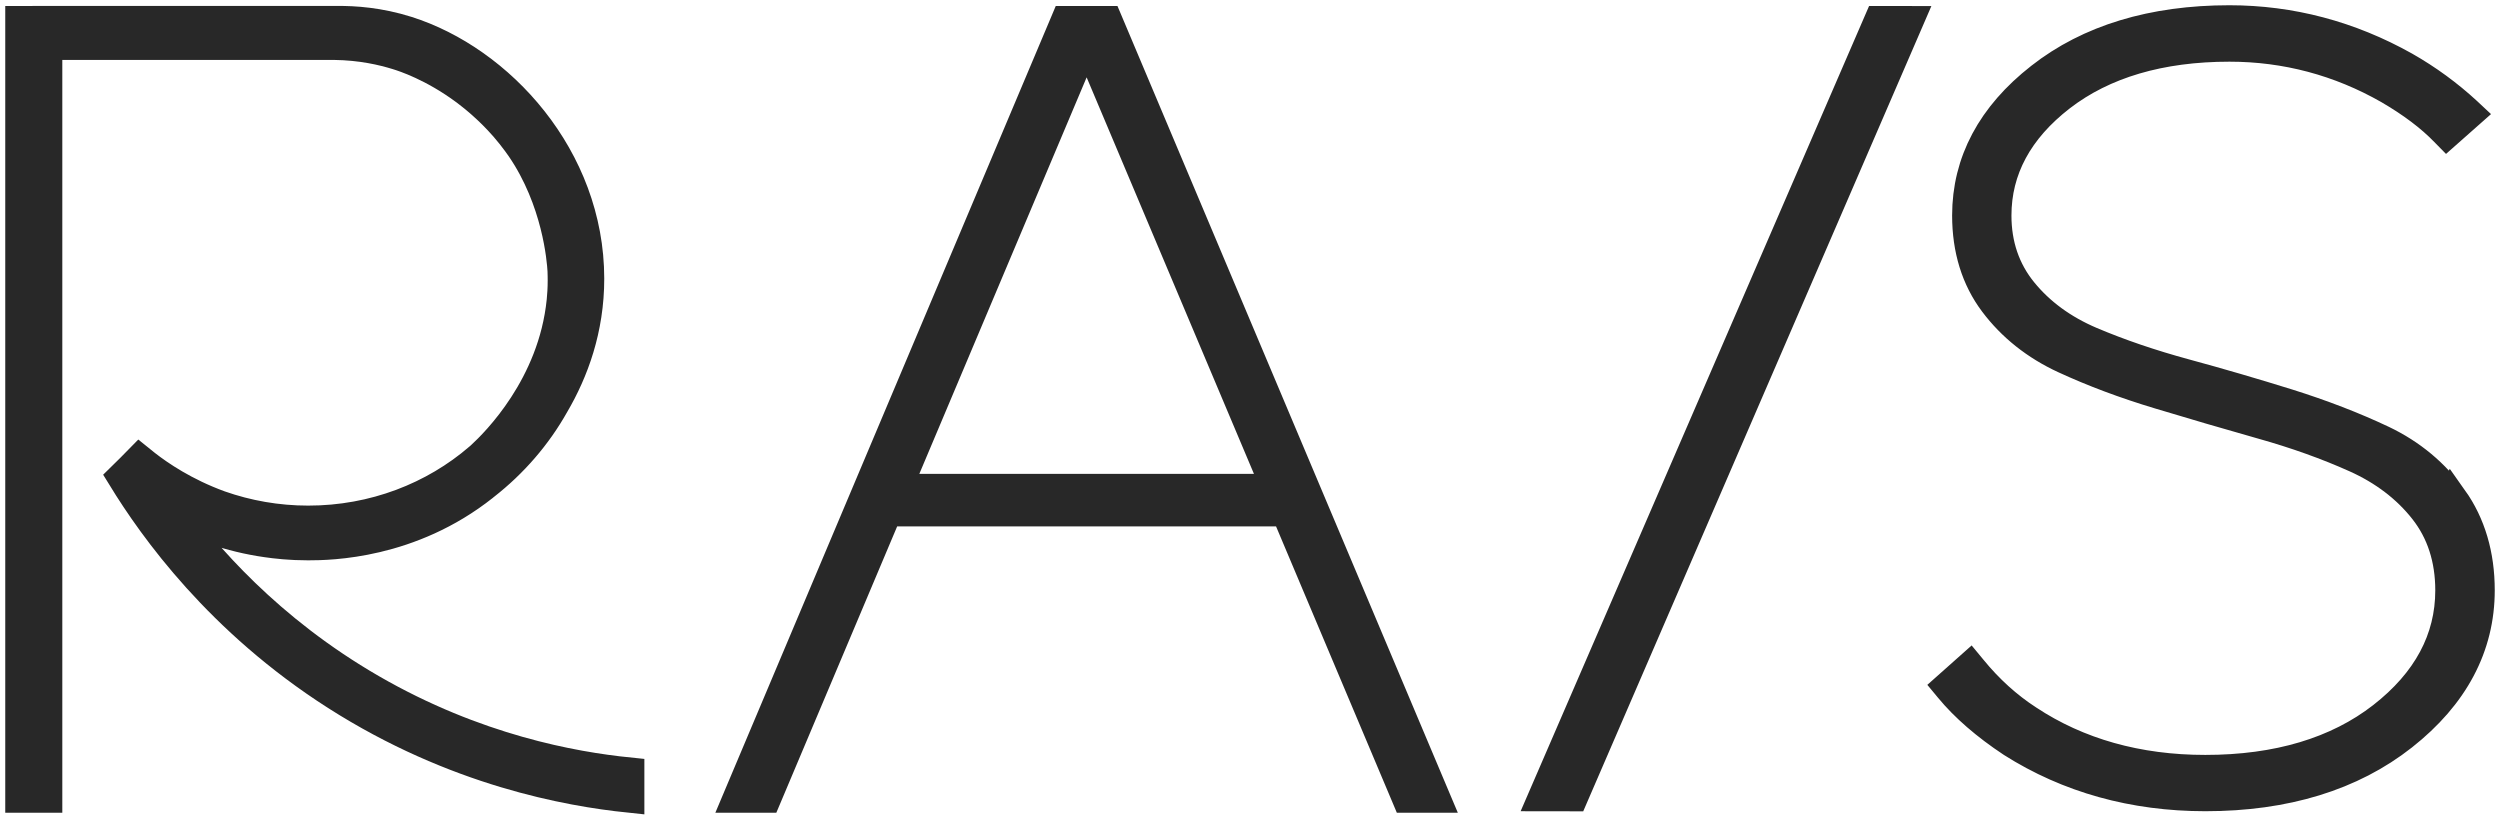
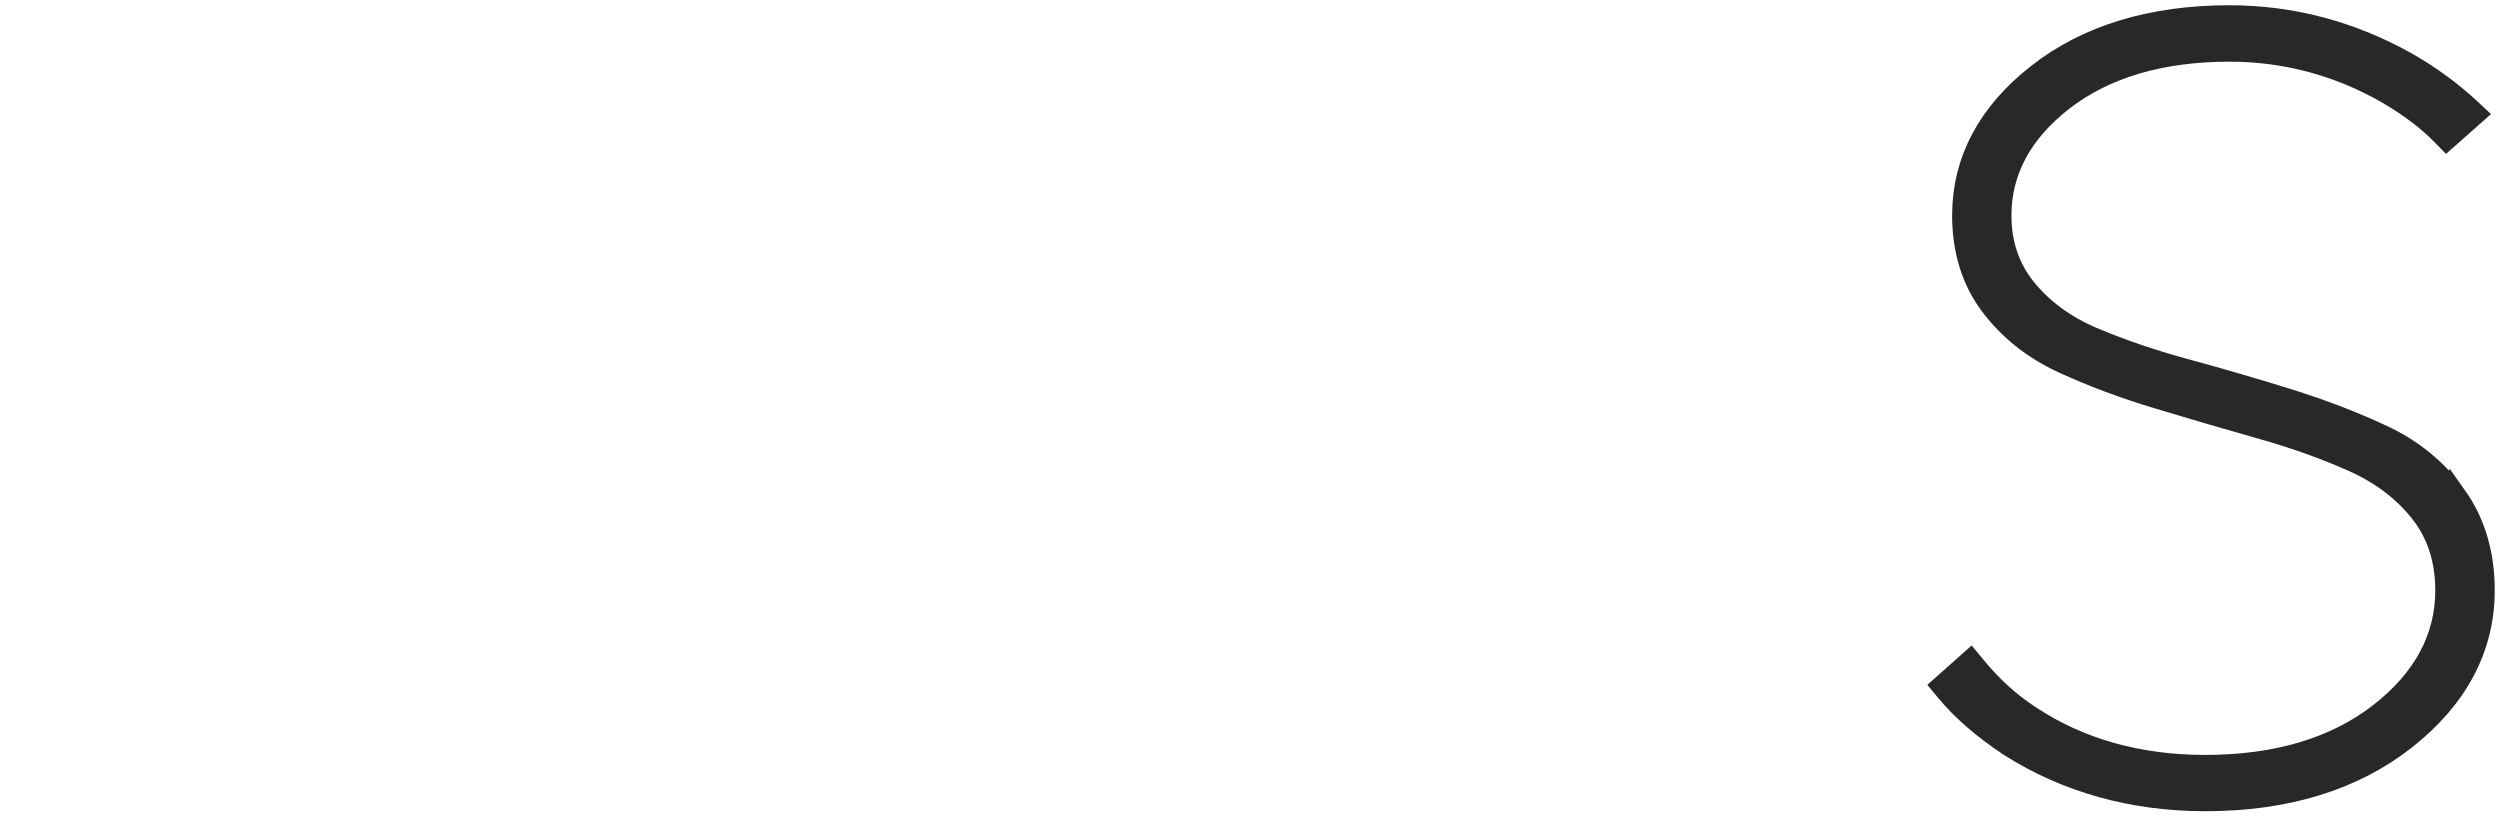
<svg xmlns="http://www.w3.org/2000/svg" width="119" height="39" viewBox="0 0 119 39" fill="none">
-   <path d="M73.523 37.866L74.869 37.868L90.793 1.037L89.461 1.035L73.523 37.866Z" fill="#282828" stroke="#282828" stroke-width="1.5" />
-   <path d="M50.752 1.035L35.181 37.936H36.456C38.374 33.392 40.29 28.847 42.208 24.305H61.237C63.153 28.849 65.071 33.394 66.987 37.936H68.261L52.694 1.035H51.722H50.752ZM42.63 23.305C45.66 16.121 48.693 8.938 51.724 1.752C54.754 8.936 57.785 16.119 60.818 23.305H42.63Z" fill="#282828" />
-   <path d="M50.752 1.035V0.285H50.254L50.061 0.744L50.752 1.035ZM35.181 37.936L34.49 37.644L34.051 38.686H35.181V37.936ZM36.456 37.936V38.686H36.953L37.147 38.227L36.456 37.936ZM42.208 24.305V23.555H41.711L41.517 24.014L42.208 24.305ZM61.237 24.305L61.928 24.014L61.734 23.555H61.237V24.305ZM66.987 37.936L66.296 38.227L66.489 38.686H66.987V37.936ZM68.261 37.936V38.686H69.392L68.952 37.644L68.261 37.936ZM52.694 1.035L53.385 0.744L53.191 0.285H52.694V1.035ZM42.63 23.305L41.939 23.013L41.499 24.055H42.63V23.305ZM51.724 1.752L52.415 1.461L51.033 1.461L51.724 1.752ZM60.818 23.305V24.055H61.948L61.509 23.013L60.818 23.305ZM50.752 1.035L50.061 0.744L34.49 37.644L35.181 37.936L35.873 38.227L51.443 1.327L50.752 1.035ZM35.181 37.936V38.686H36.456V37.936V37.186H35.181V37.936ZM36.456 37.936L37.147 38.227C39.065 33.683 40.981 29.139 42.899 24.597L42.208 24.305L41.517 24.014C39.599 28.555 37.683 33.1 35.765 37.644L36.456 37.936ZM42.208 24.305V25.055H61.237V24.305V23.555H42.208V24.305ZM61.237 24.305L60.546 24.597C62.462 29.141 64.38 33.685 66.296 38.227L66.987 37.936L67.678 37.644C65.762 33.102 63.844 28.558 61.928 24.014L61.237 24.305ZM66.987 37.936V38.686H68.261V37.936V37.186H66.987V37.936ZM68.261 37.936L68.952 37.644L53.385 0.744L52.694 1.035L52.002 1.327L67.57 38.227L68.261 37.936ZM42.63 23.305L43.321 23.596C46.351 16.413 49.384 9.229 52.415 2.044L51.724 1.752L51.033 1.461C48.002 8.646 44.969 15.83 41.939 23.013L42.63 23.305ZM51.724 1.752L51.033 2.044C54.063 9.227 57.094 16.411 60.127 23.597L60.818 23.305L61.509 23.013C58.476 15.828 55.445 8.644 52.415 1.461L51.724 1.752ZM60.818 23.305V22.555H42.63V23.305V24.055H60.818V23.305ZM52.694 1.035V0.285H51.722V1.035V1.785H52.694V1.035ZM51.722 1.035V0.285H50.752V1.035V1.785H51.722V1.035Z" fill="#282828" />
  <path d="M116.719 23.773C115.87 22.577 114.747 21.642 113.38 20.992C112.017 20.347 110.502 19.763 108.882 19.255C107.26 18.75 105.612 18.268 103.99 17.828C102.369 17.387 100.866 16.875 99.516 16.302C98.175 15.733 97.071 14.927 96.243 13.907C95.414 12.889 94.995 11.664 94.995 10.258C94.995 8.055 96.027 6.139 98.067 4.561C100.112 2.985 102.823 2.186 106.122 2.186C108.815 2.186 111.371 2.866 113.725 4.21C114.825 4.851 115.73 5.531 116.408 6.235L116.466 6.294L117.458 5.416L117.395 5.357C116.512 4.542 115.52 3.814 114.444 3.203C111.833 1.739 109.036 1 106.119 1C102.475 1 99.458 1.915 97.153 3.722C94.839 5.529 93.671 7.73 93.671 10.258C93.671 11.867 94.101 13.255 94.95 14.384C95.798 15.513 96.922 16.407 98.289 17.037C99.648 17.664 101.16 18.233 102.786 18.721C104.398 19.209 106.046 19.689 107.675 20.151C109.29 20.604 110.796 21.143 112.148 21.751C113.49 22.354 114.594 23.194 115.421 24.248C116.25 25.303 116.669 26.598 116.669 28.102C116.669 30.445 115.576 32.48 113.425 34.154C111.269 35.832 108.422 36.684 104.972 36.684C101.745 36.684 98.898 35.882 96.509 34.302C95.524 33.664 94.623 32.849 93.826 31.87L93.768 31.8L92.781 32.678L92.83 32.737C93.558 33.62 94.554 34.485 95.785 35.3C98.468 37.003 101.562 37.864 104.977 37.864C108.774 37.864 111.926 36.896 114.345 34.989C116.769 33.08 118 30.761 118 28.097C118 26.421 117.57 24.965 116.721 23.769L116.719 23.773Z" fill="#282828" stroke="#282828" stroke-width="1.5" />
-   <path d="M8.118 24.266C8.143 24.279 8.172 24.294 8.197 24.307C9.653 25.088 11.278 25.613 13.004 25.82C13.027 25.822 13.051 25.824 13.075 25.829C13.222 25.846 13.371 25.861 13.52 25.874C13.6 25.881 13.682 25.885 13.762 25.89C13.868 25.896 13.971 25.905 14.077 25.909C14.272 25.918 14.468 25.922 14.669 25.922C15.71 25.922 19.519 25.866 23.001 23.104C23.016 23.093 23.033 23.078 23.05 23.063C24.398 22.01 25.521 20.711 26.349 19.236C27.269 17.666 28.014 15.659 28.012 13.258C28.008 7.525 23.755 2.905 19.357 1.517C18.043 1.103 16.872 1.024 16.049 1.033H2.216L1 1.035V37.936H2.216V2.103H15.922C17.212 2.12 18.235 2.362 18.912 2.572C19.259 2.678 20.629 3.125 22.163 4.263C22.184 4.28 22.208 4.296 22.23 4.313C22.318 4.381 22.409 4.45 22.497 4.522C22.536 4.553 22.573 4.583 22.612 4.614C22.69 4.677 22.77 4.744 22.847 4.812C22.893 4.851 22.936 4.888 22.979 4.928C23.055 4.995 23.13 5.065 23.206 5.135C23.253 5.178 23.301 5.224 23.346 5.268C23.394 5.313 23.439 5.359 23.485 5.403C23.543 5.462 23.599 5.518 23.657 5.579C23.696 5.621 23.737 5.66 23.774 5.701C23.86 5.795 23.945 5.889 24.029 5.982C24.05 6.009 24.072 6.033 24.094 6.057C24.279 6.274 24.459 6.497 24.629 6.726C24.634 6.73 24.638 6.737 24.64 6.741C24.707 6.832 24.772 6.926 24.837 7.018C26.552 9.528 26.781 12.342 26.811 12.883C26.815 12.97 26.815 13.057 26.818 13.144C26.818 13.214 26.82 13.281 26.82 13.351C26.82 13.528 26.815 13.707 26.805 13.881C26.798 13.994 26.787 14.107 26.779 14.219C26.777 14.256 26.772 14.293 26.77 14.33C26.362 18.397 23.619 21.104 22.951 21.72C22.916 21.751 22.884 21.784 22.847 21.814C22.841 21.818 22.837 21.825 22.83 21.829C20.672 23.686 17.808 24.817 14.671 24.817C13.187 24.817 11.766 24.56 10.45 24.098C8.768 23.488 7.554 22.651 6.921 22.158C6.828 22.087 6.735 22.012 6.644 21.938C6.389 22.202 6.119 22.453 5.86 22.71C7.351 25.14 10.483 29.532 16.021 33.069C21.687 36.687 27.092 37.635 29.922 37.931V36.802C27.278 36.532 22.64 35.71 17.657 32.831C12.725 29.983 9.692 26.413 8.118 24.262V24.266Z" fill="#282828" stroke="#282828" stroke-width="1.5" />
</svg>